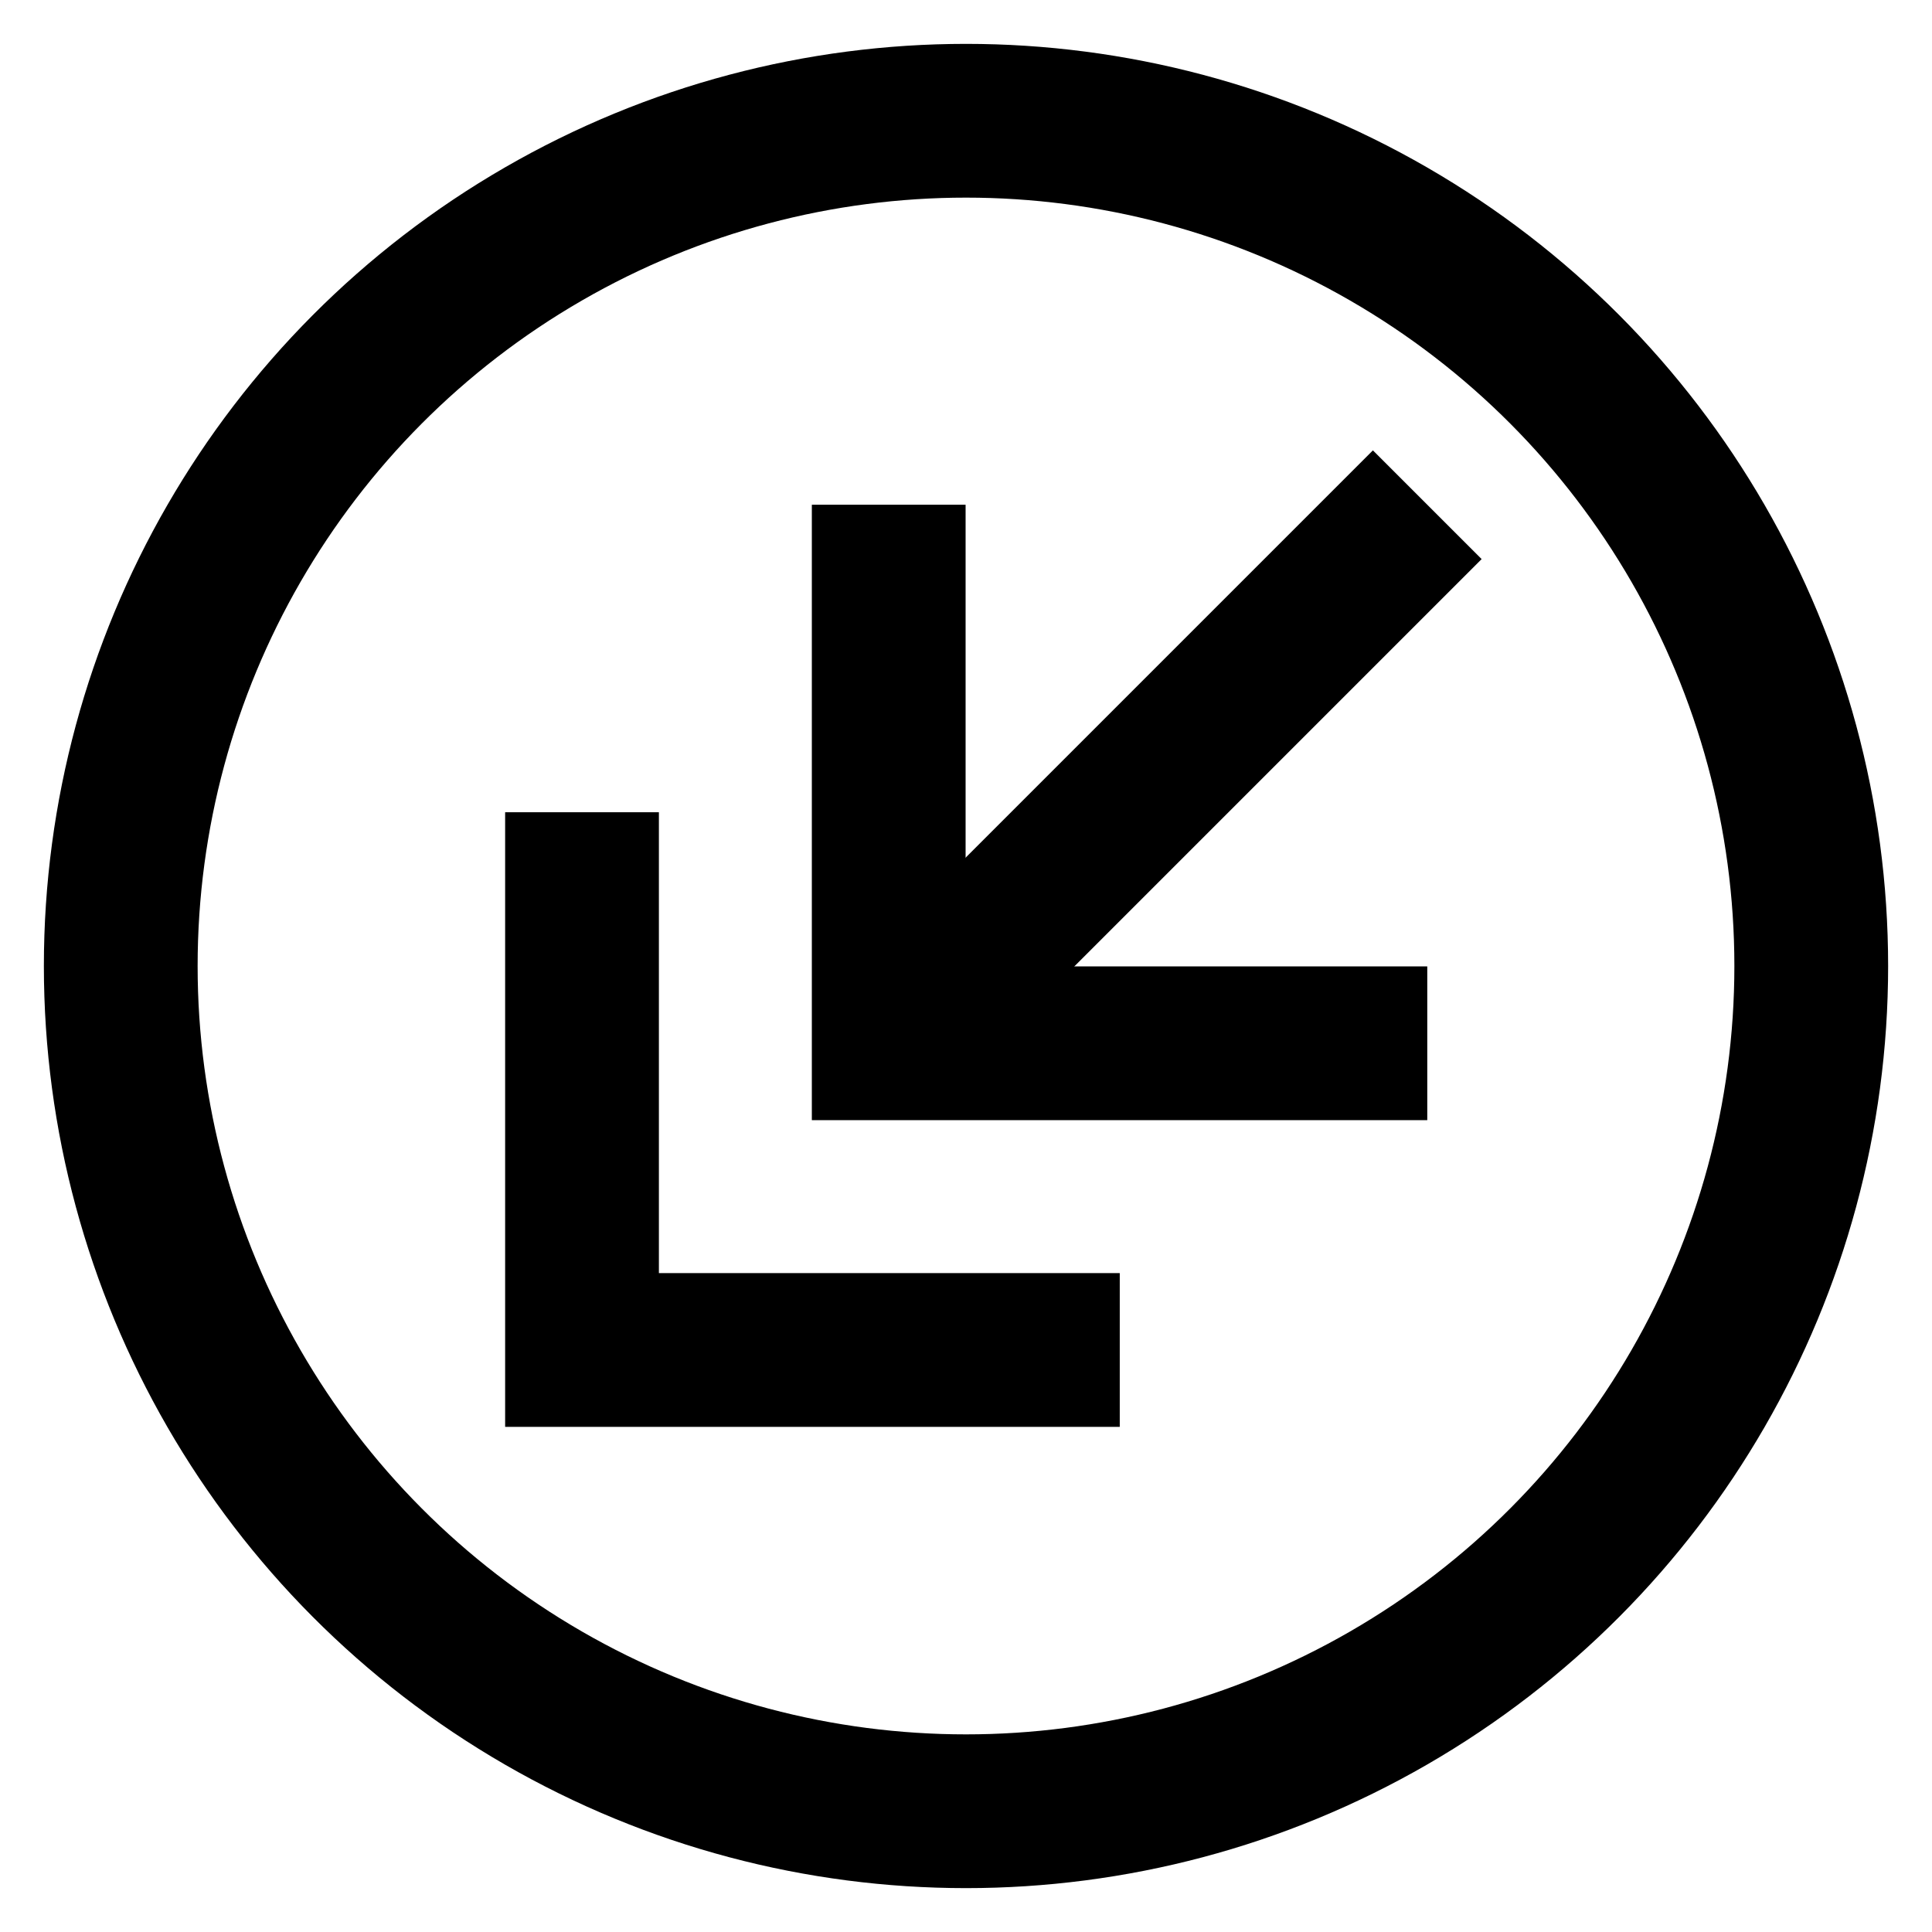
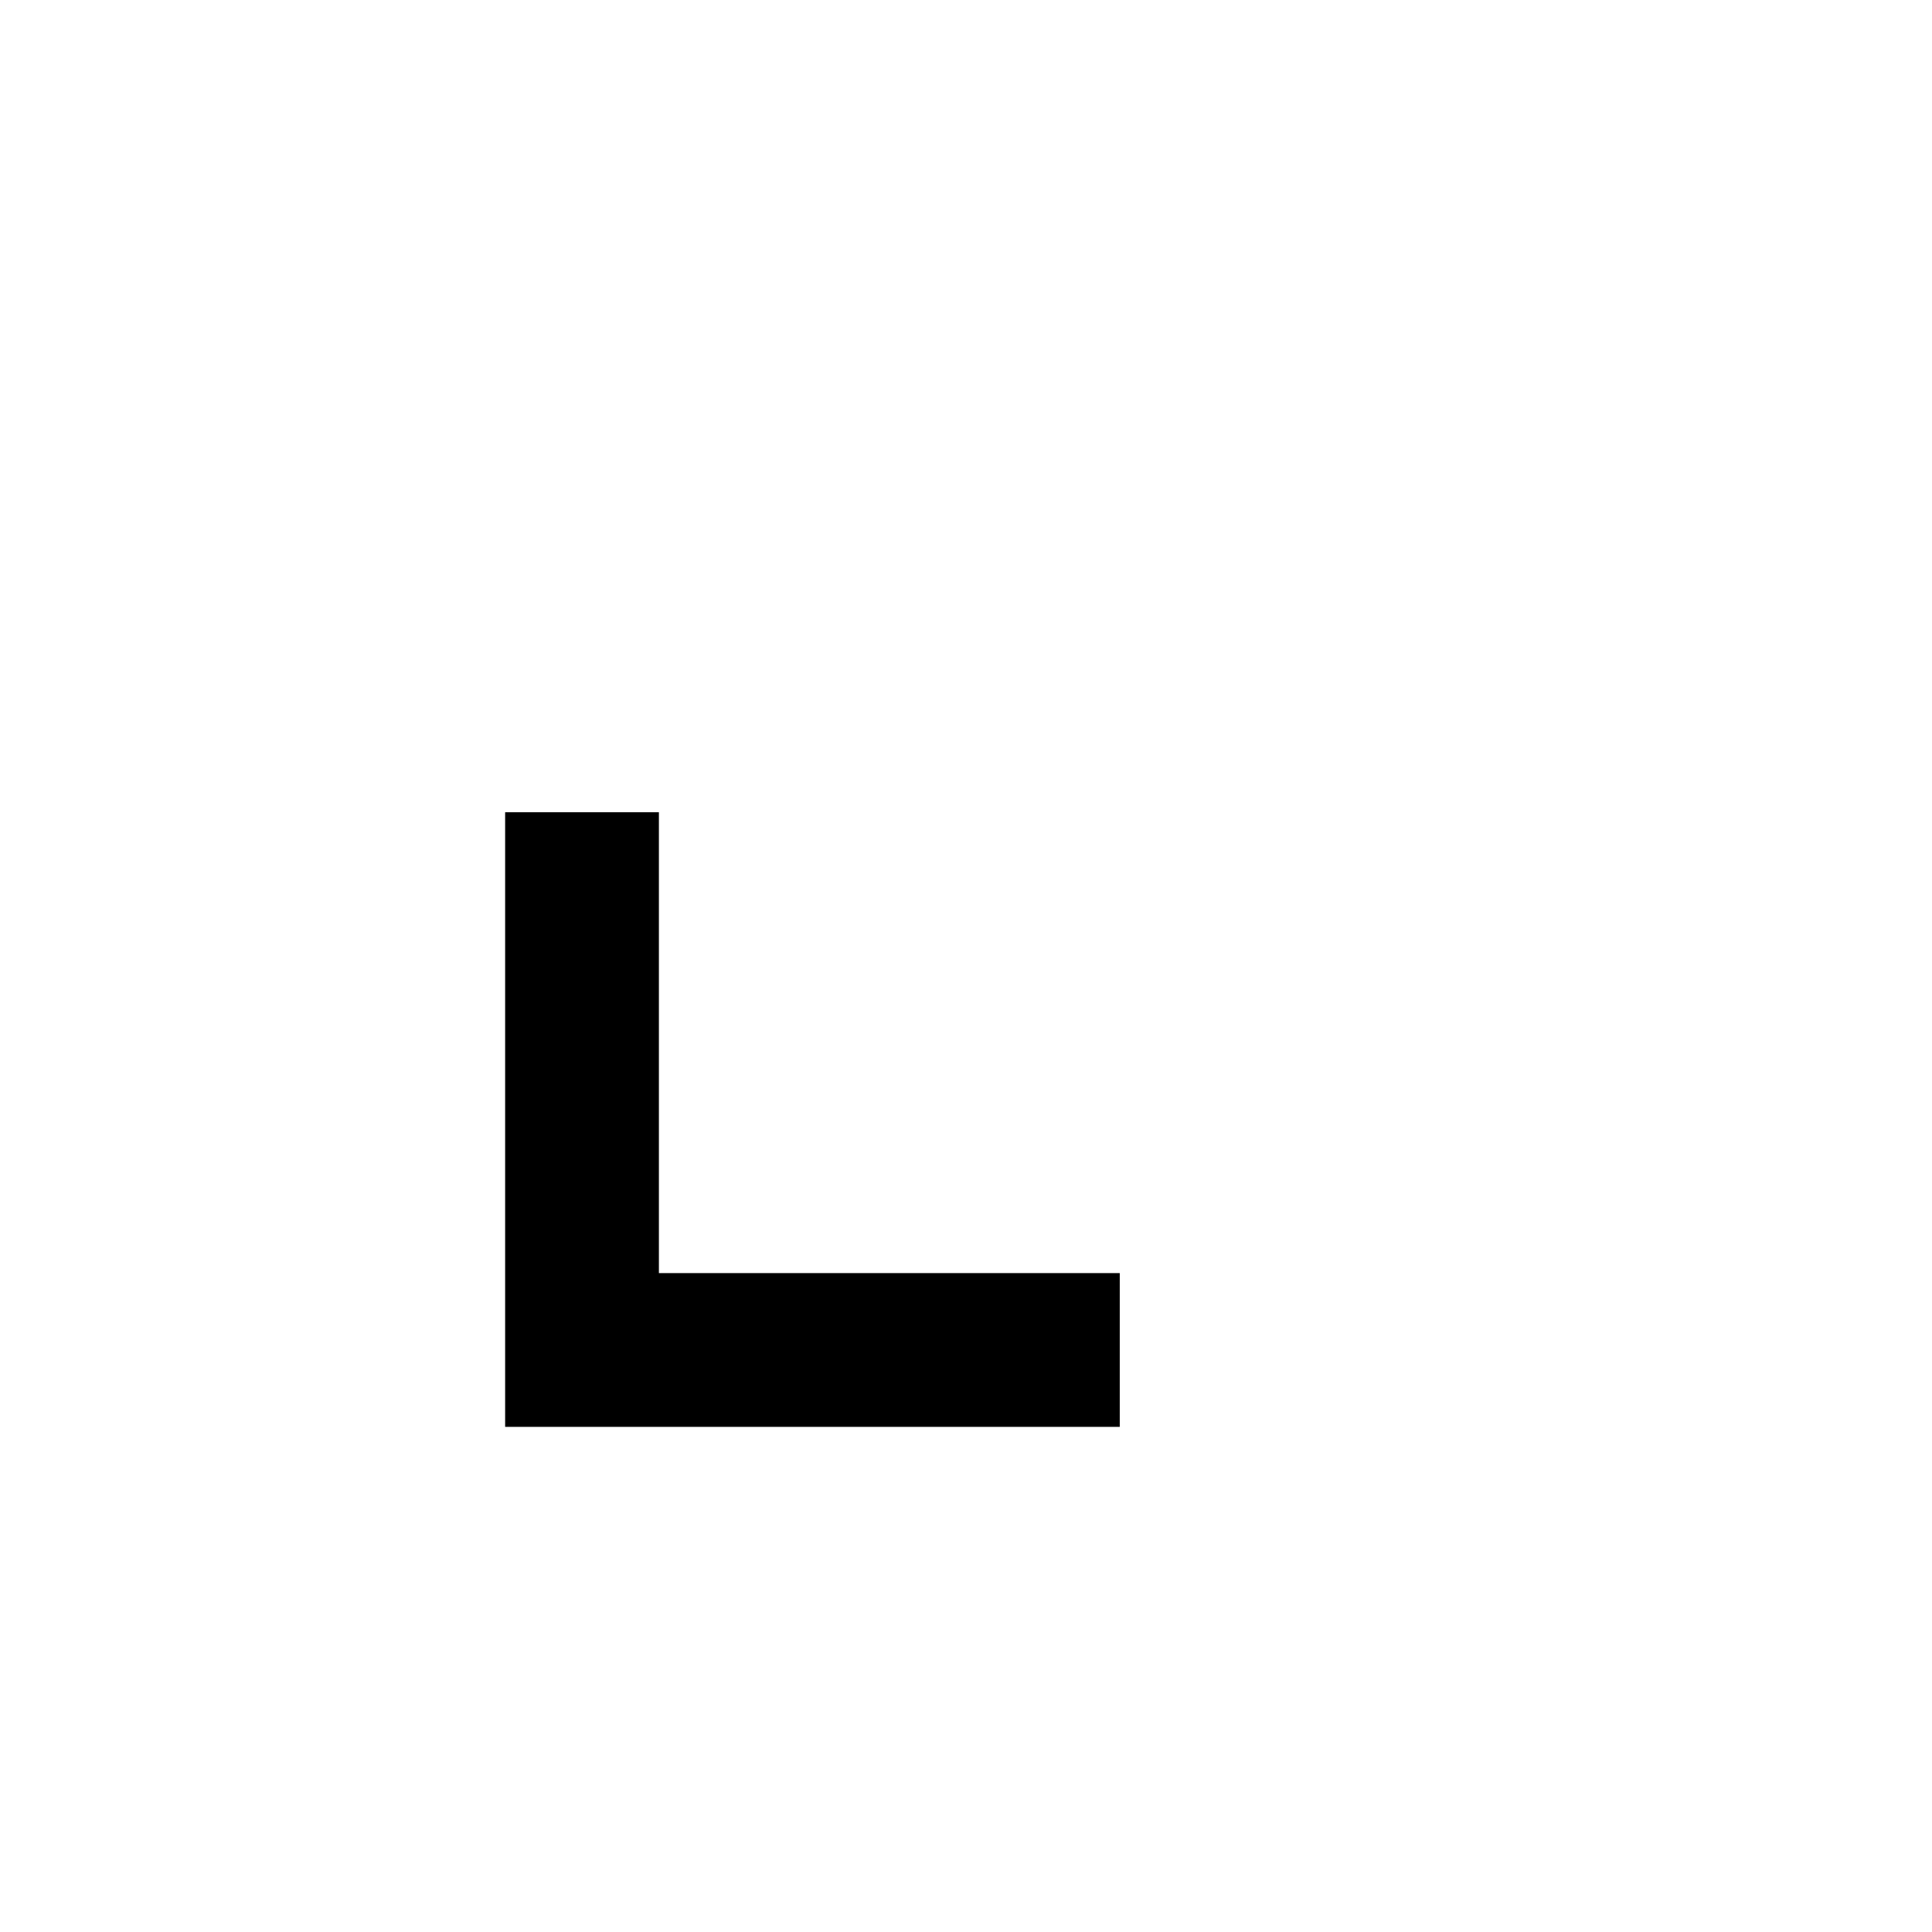
<svg xmlns="http://www.w3.org/2000/svg" id="Layer_1" data-name="Layer 1" viewBox="0 0 24 24">
  <defs>
    <style>.cls-1{fill:none;stroke:#000;stroke-miterlimit:10;stroke-width:1.91px;}</style>
  </defs>
-   <circle class="cls-1" cx="12" cy="12" r="10.5" />
-   <line class="cls-1" x1="11.05" y1="12.95" x2="17.73" y2="6.27" />
  <polyline class="cls-1" points="13.91 16.77 7.23 16.77 7.23 10.09" />
-   <polyline class="cls-1" points="17.73 12.96 11.04 12.96 11.04 6.27" />
</svg>